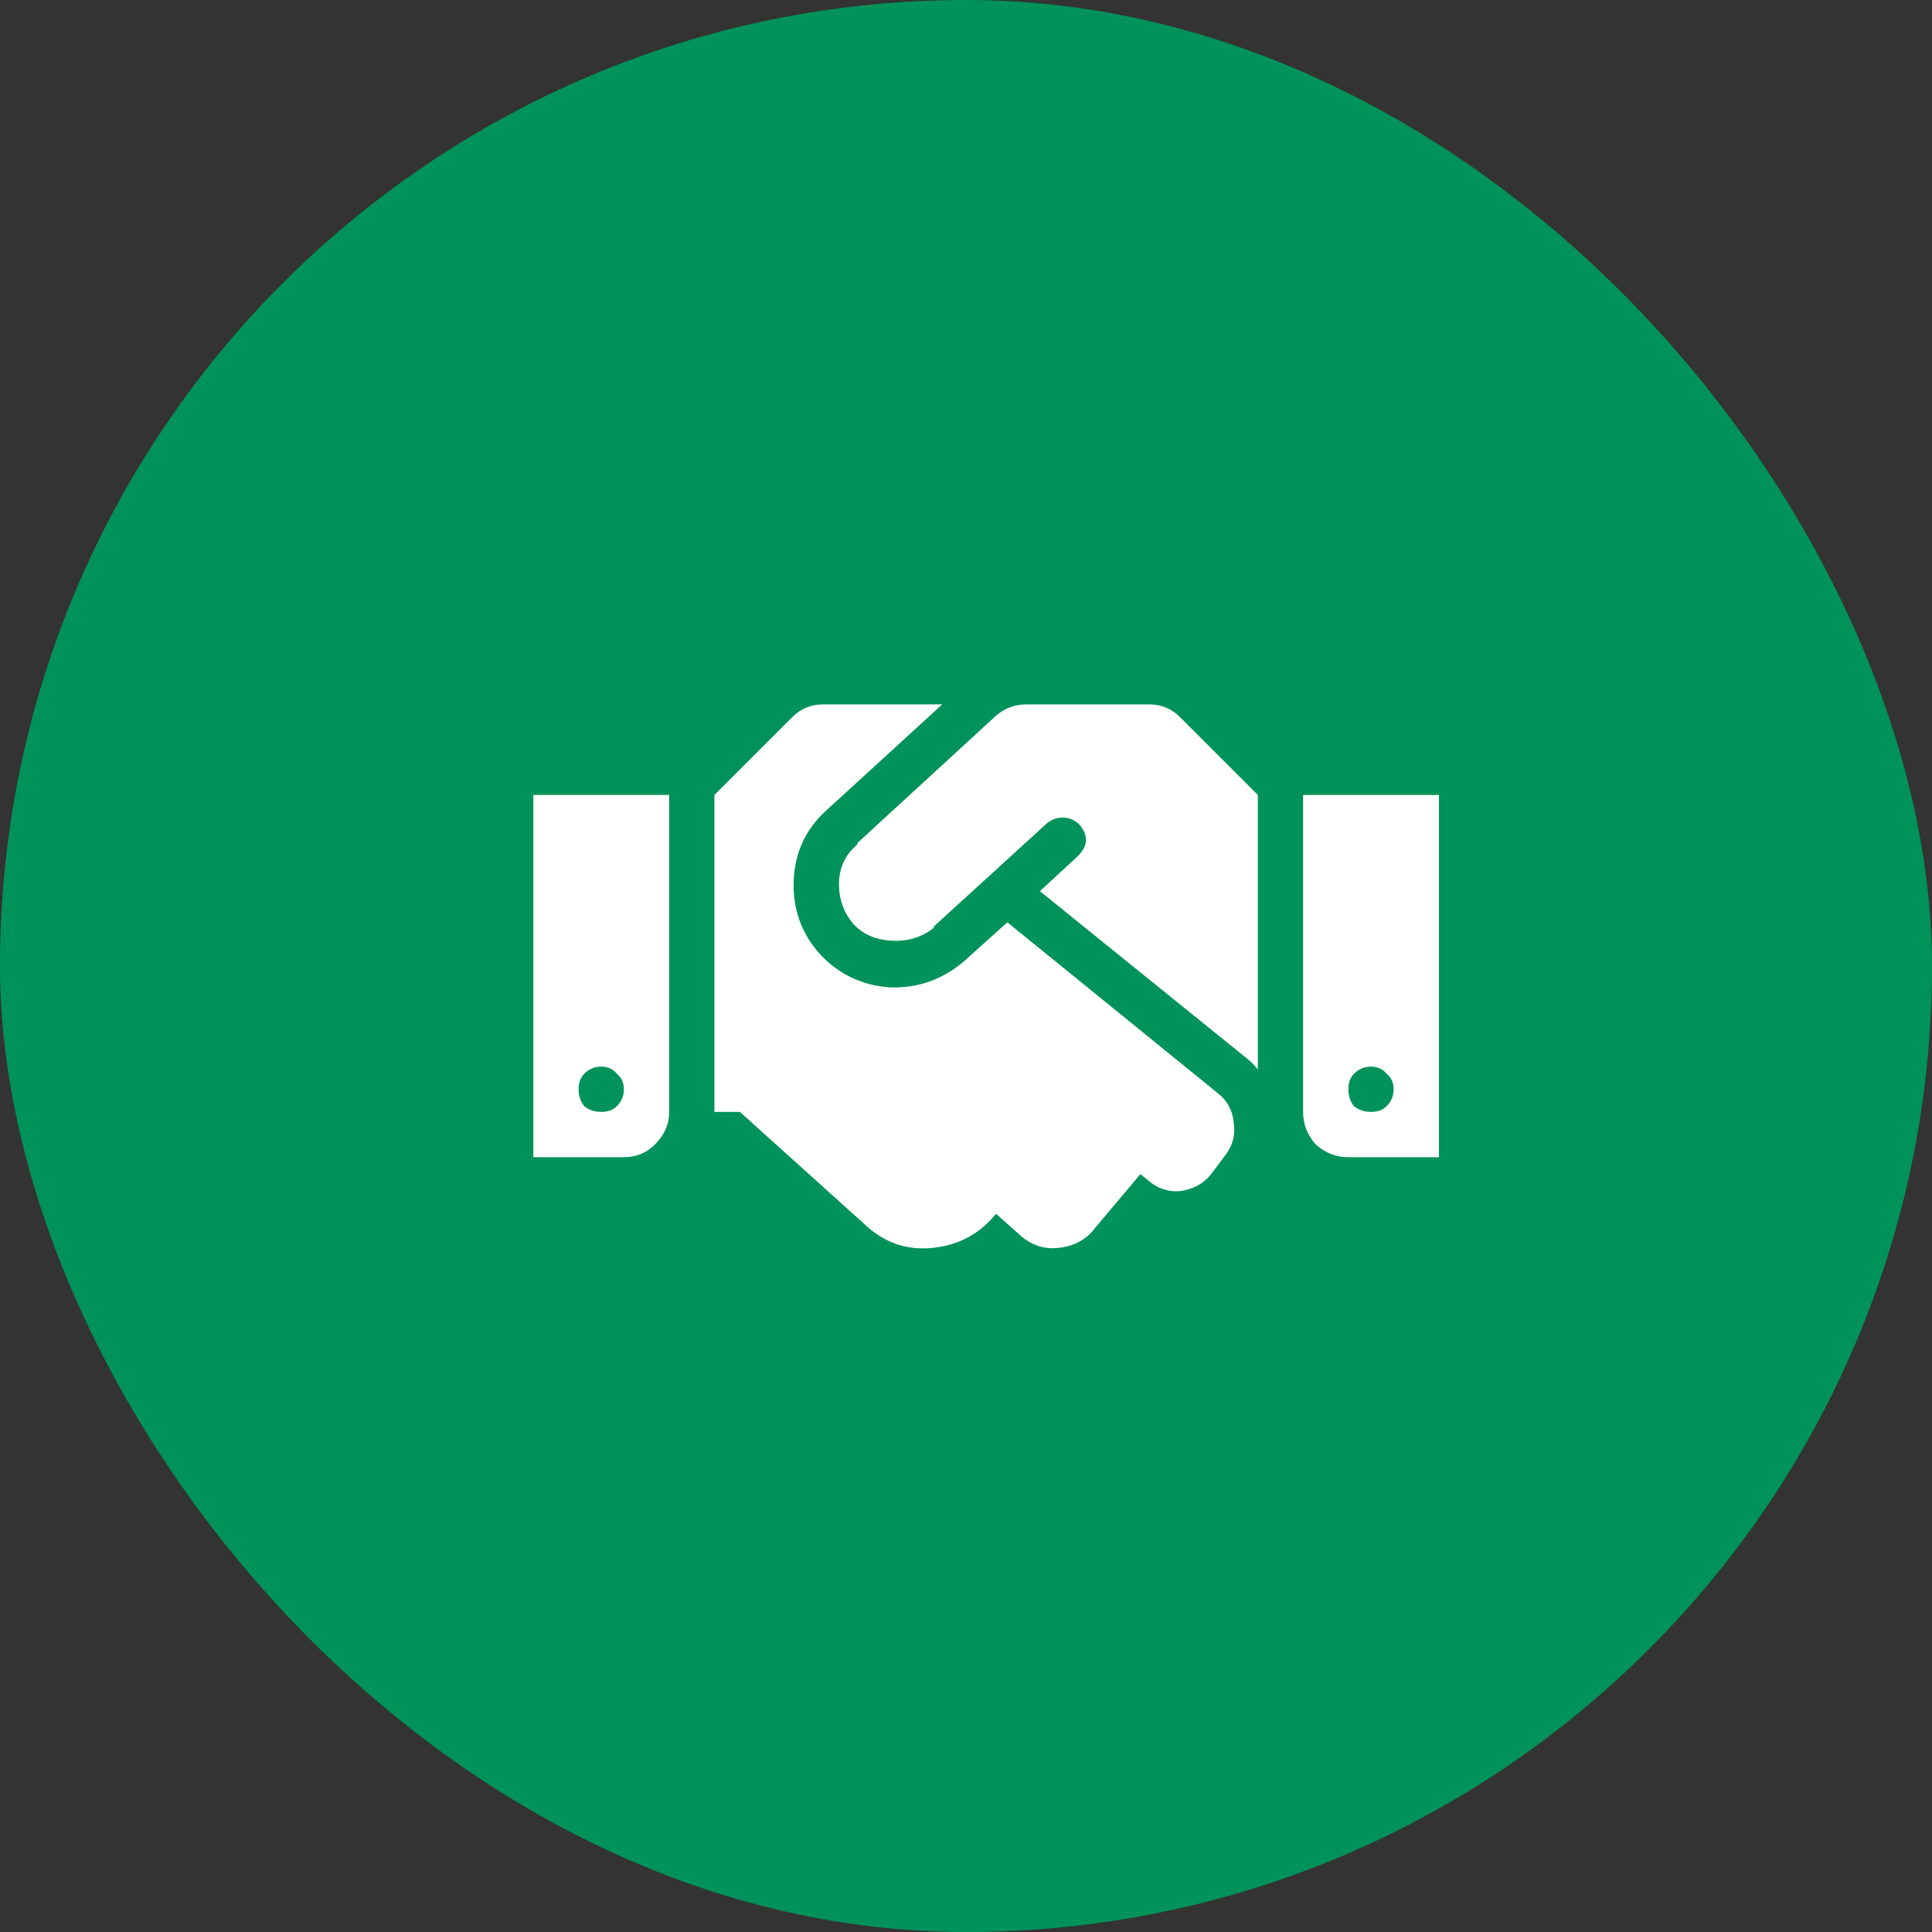
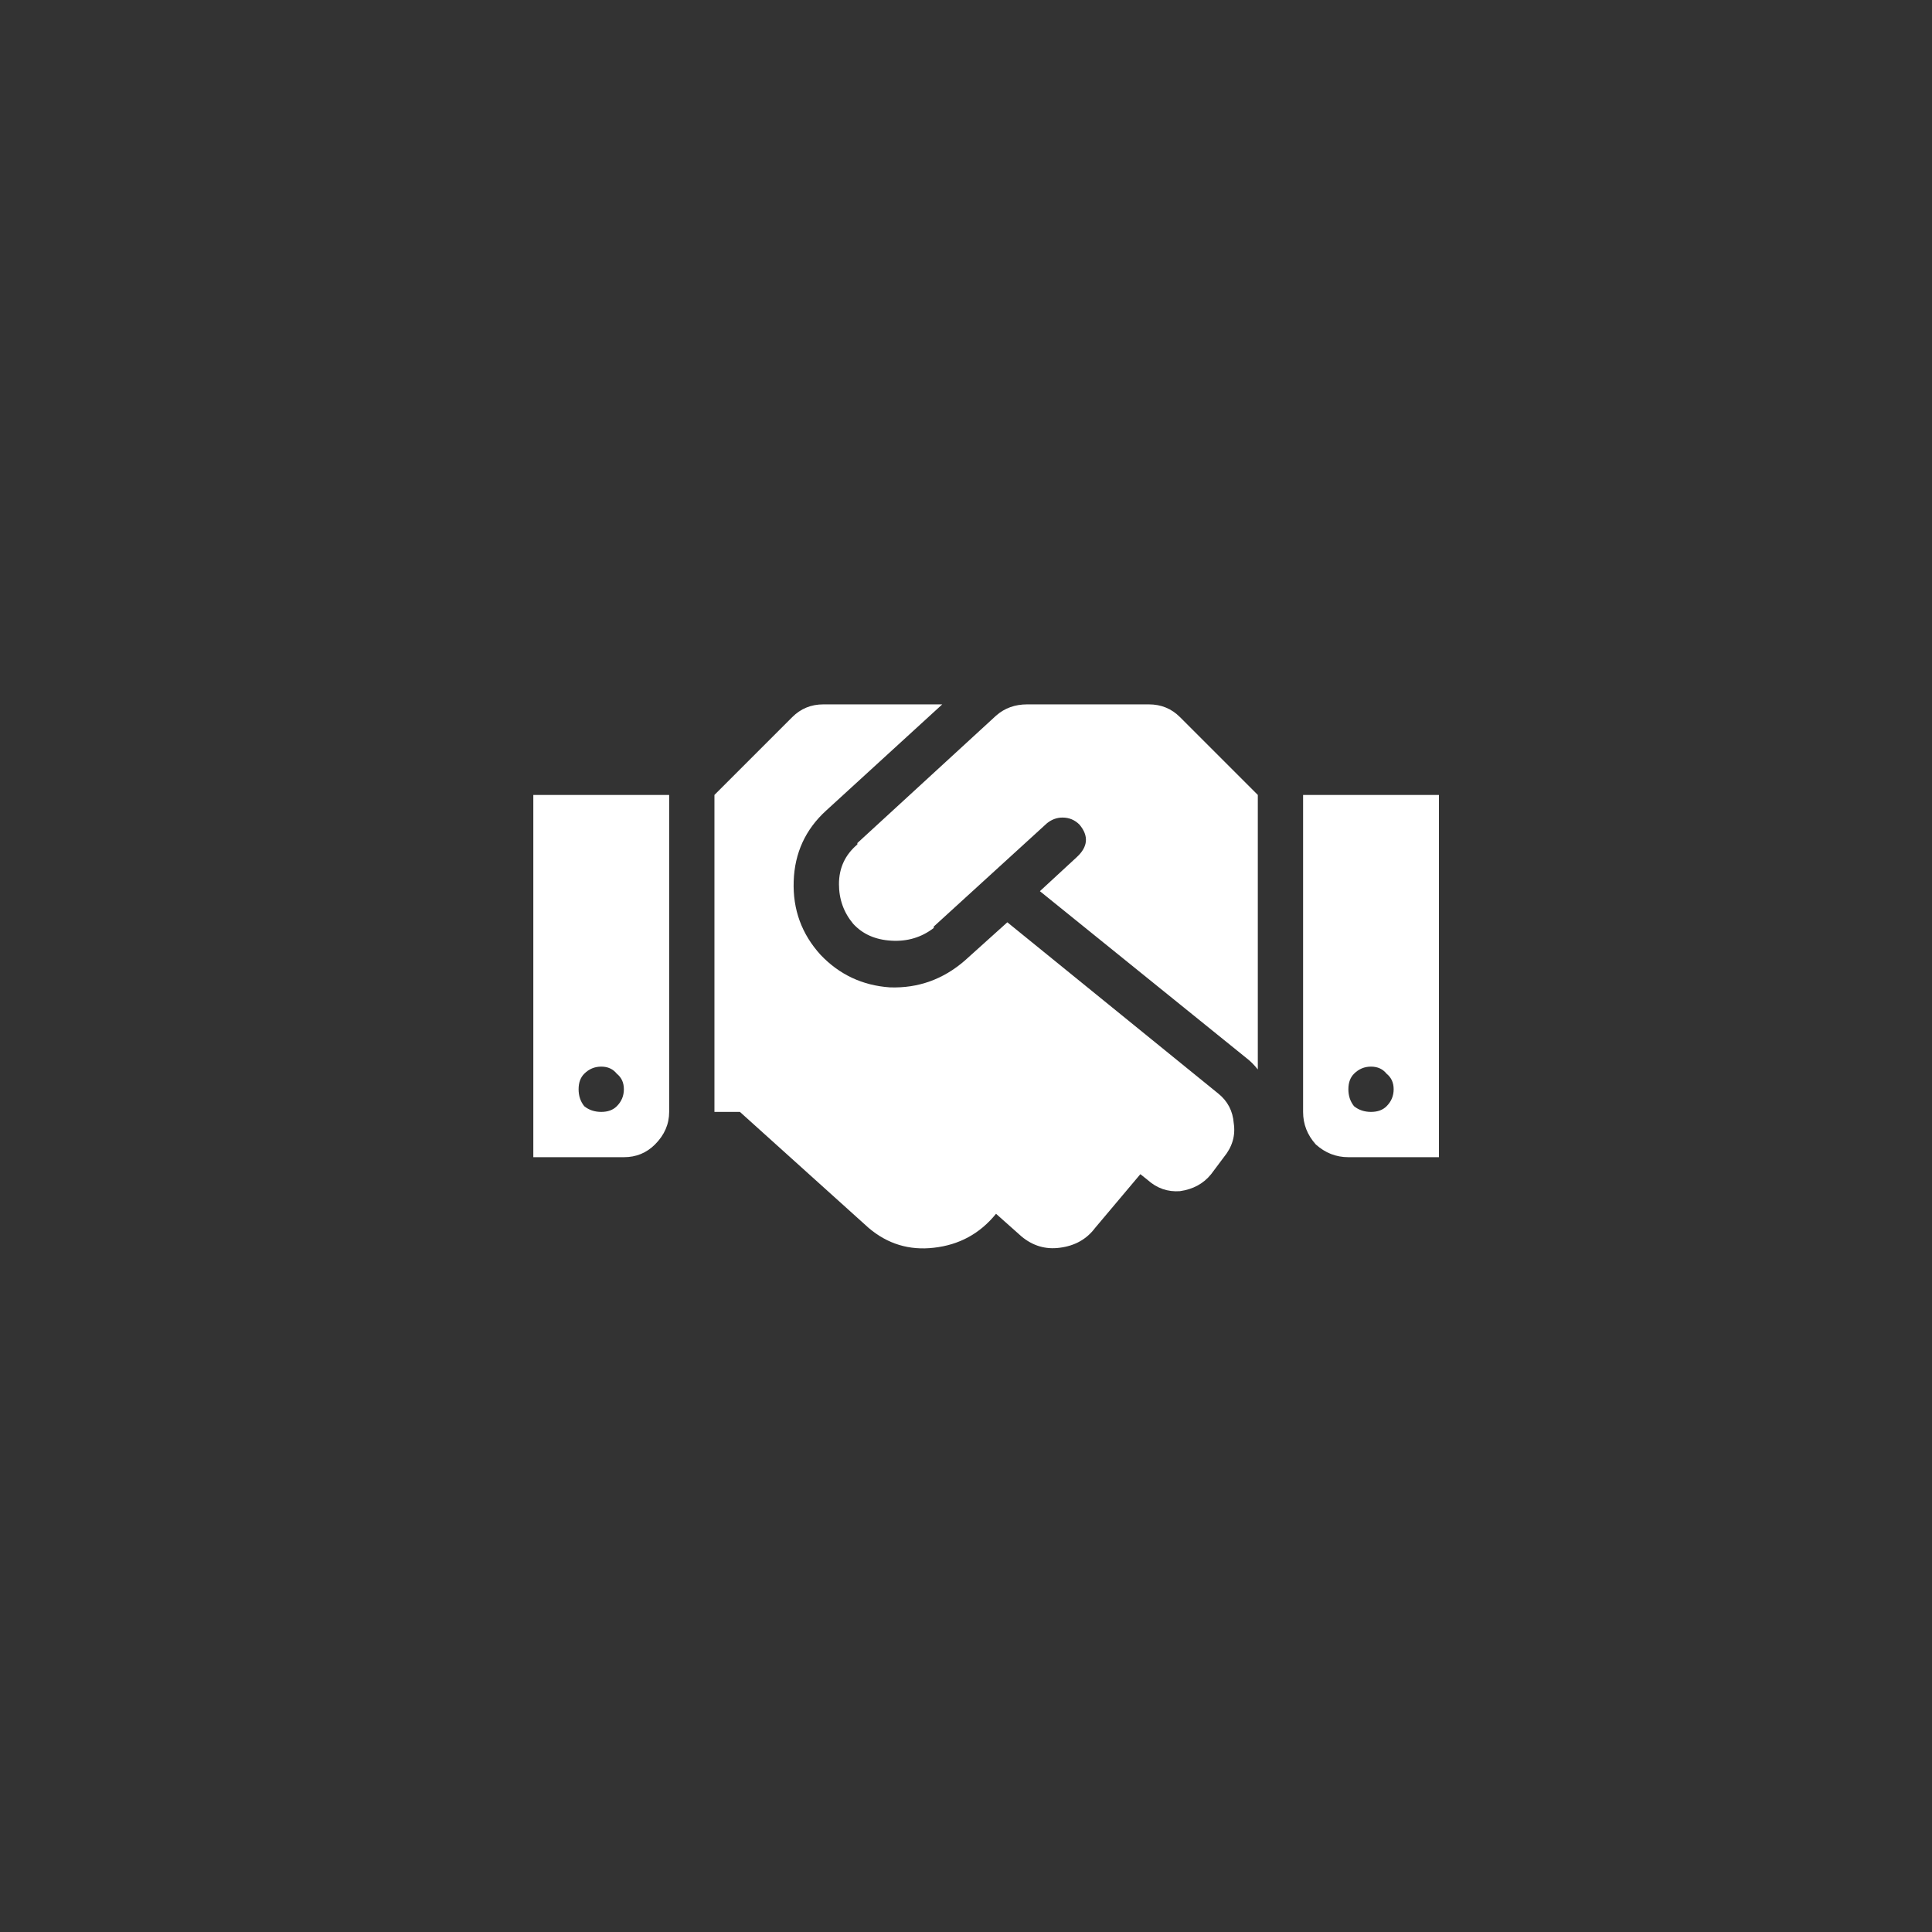
<svg xmlns="http://www.w3.org/2000/svg" width="48" height="48" viewBox="0 0 48 48" fill="none">
  <rect x="0" y="0" width="48" height="48" fill="#333333" stroke="none" />
-   <rect width="48" height="48" rx="24" fill="#00925B" />
  <path d="M28.543 17.5C28.848 17.5 29.105 17.605 29.316 17.816L31.25 19.75V26.57C31.156 26.453 31.062 26.359 30.969 26.289L25.836 22.141L26.75 21.297C27.031 21.039 27.055 20.77 26.82 20.488C26.703 20.371 26.562 20.312 26.398 20.312C26.258 20.312 26.129 20.359 26.012 20.453L23.199 23.02V23.055C22.895 23.289 22.543 23.395 22.145 23.371C21.746 23.348 21.43 23.207 21.195 22.949C20.961 22.668 20.844 22.34 20.844 21.965C20.844 21.566 20.996 21.238 21.301 20.98V20.945L24.746 17.781C24.957 17.594 25.215 17.5 25.52 17.5H28.543ZM32.375 19.75H35.75V28.75H33.5C33.195 28.75 32.926 28.645 32.691 28.434C32.48 28.199 32.375 27.93 32.375 27.625V19.75ZM33.641 27.484C33.758 27.578 33.898 27.625 34.062 27.625C34.227 27.625 34.355 27.578 34.449 27.484C34.566 27.367 34.625 27.227 34.625 27.062C34.625 26.898 34.566 26.77 34.449 26.676C34.355 26.559 34.227 26.5 34.062 26.5C33.898 26.5 33.758 26.559 33.641 26.676C33.547 26.77 33.5 26.898 33.5 27.062C33.5 27.227 33.547 27.367 33.641 27.484ZM13.25 28.75V19.75H16.625V27.625C16.625 27.93 16.508 28.199 16.273 28.434C16.062 28.645 15.805 28.75 15.5 28.75H13.25ZM15.324 26.676C15.23 26.559 15.102 26.5 14.938 26.5C14.773 26.5 14.633 26.559 14.516 26.676C14.422 26.77 14.375 26.898 14.375 27.062C14.375 27.227 14.422 27.367 14.516 27.484C14.633 27.578 14.773 27.625 14.938 27.625C15.102 27.625 15.23 27.578 15.324 27.484C15.441 27.367 15.5 27.227 15.5 27.062C15.5 26.898 15.441 26.77 15.324 26.676ZM30.266 27.168C30.5 27.355 30.629 27.602 30.652 27.906C30.699 28.211 30.617 28.492 30.406 28.75L30.09 29.172C29.902 29.406 29.645 29.547 29.316 29.594C29.012 29.617 28.742 29.523 28.508 29.312L28.332 29.172L27.207 30.508C26.996 30.789 26.703 30.953 26.328 31C25.977 31.047 25.66 30.953 25.379 30.719L24.746 30.156C24.348 30.648 23.832 30.93 23.199 31C22.59 31.07 22.051 30.906 21.582 30.508L18.383 27.625H17.75V19.75L19.684 17.816C19.895 17.605 20.152 17.5 20.457 17.5H23.41L20.527 20.137C20.012 20.605 19.742 21.191 19.719 21.895C19.695 22.598 19.918 23.207 20.387 23.723C20.855 24.215 21.43 24.484 22.109 24.531C22.812 24.555 23.434 24.332 23.973 23.863L25.027 22.914L30.266 27.168Z" fill="white" />
</svg>